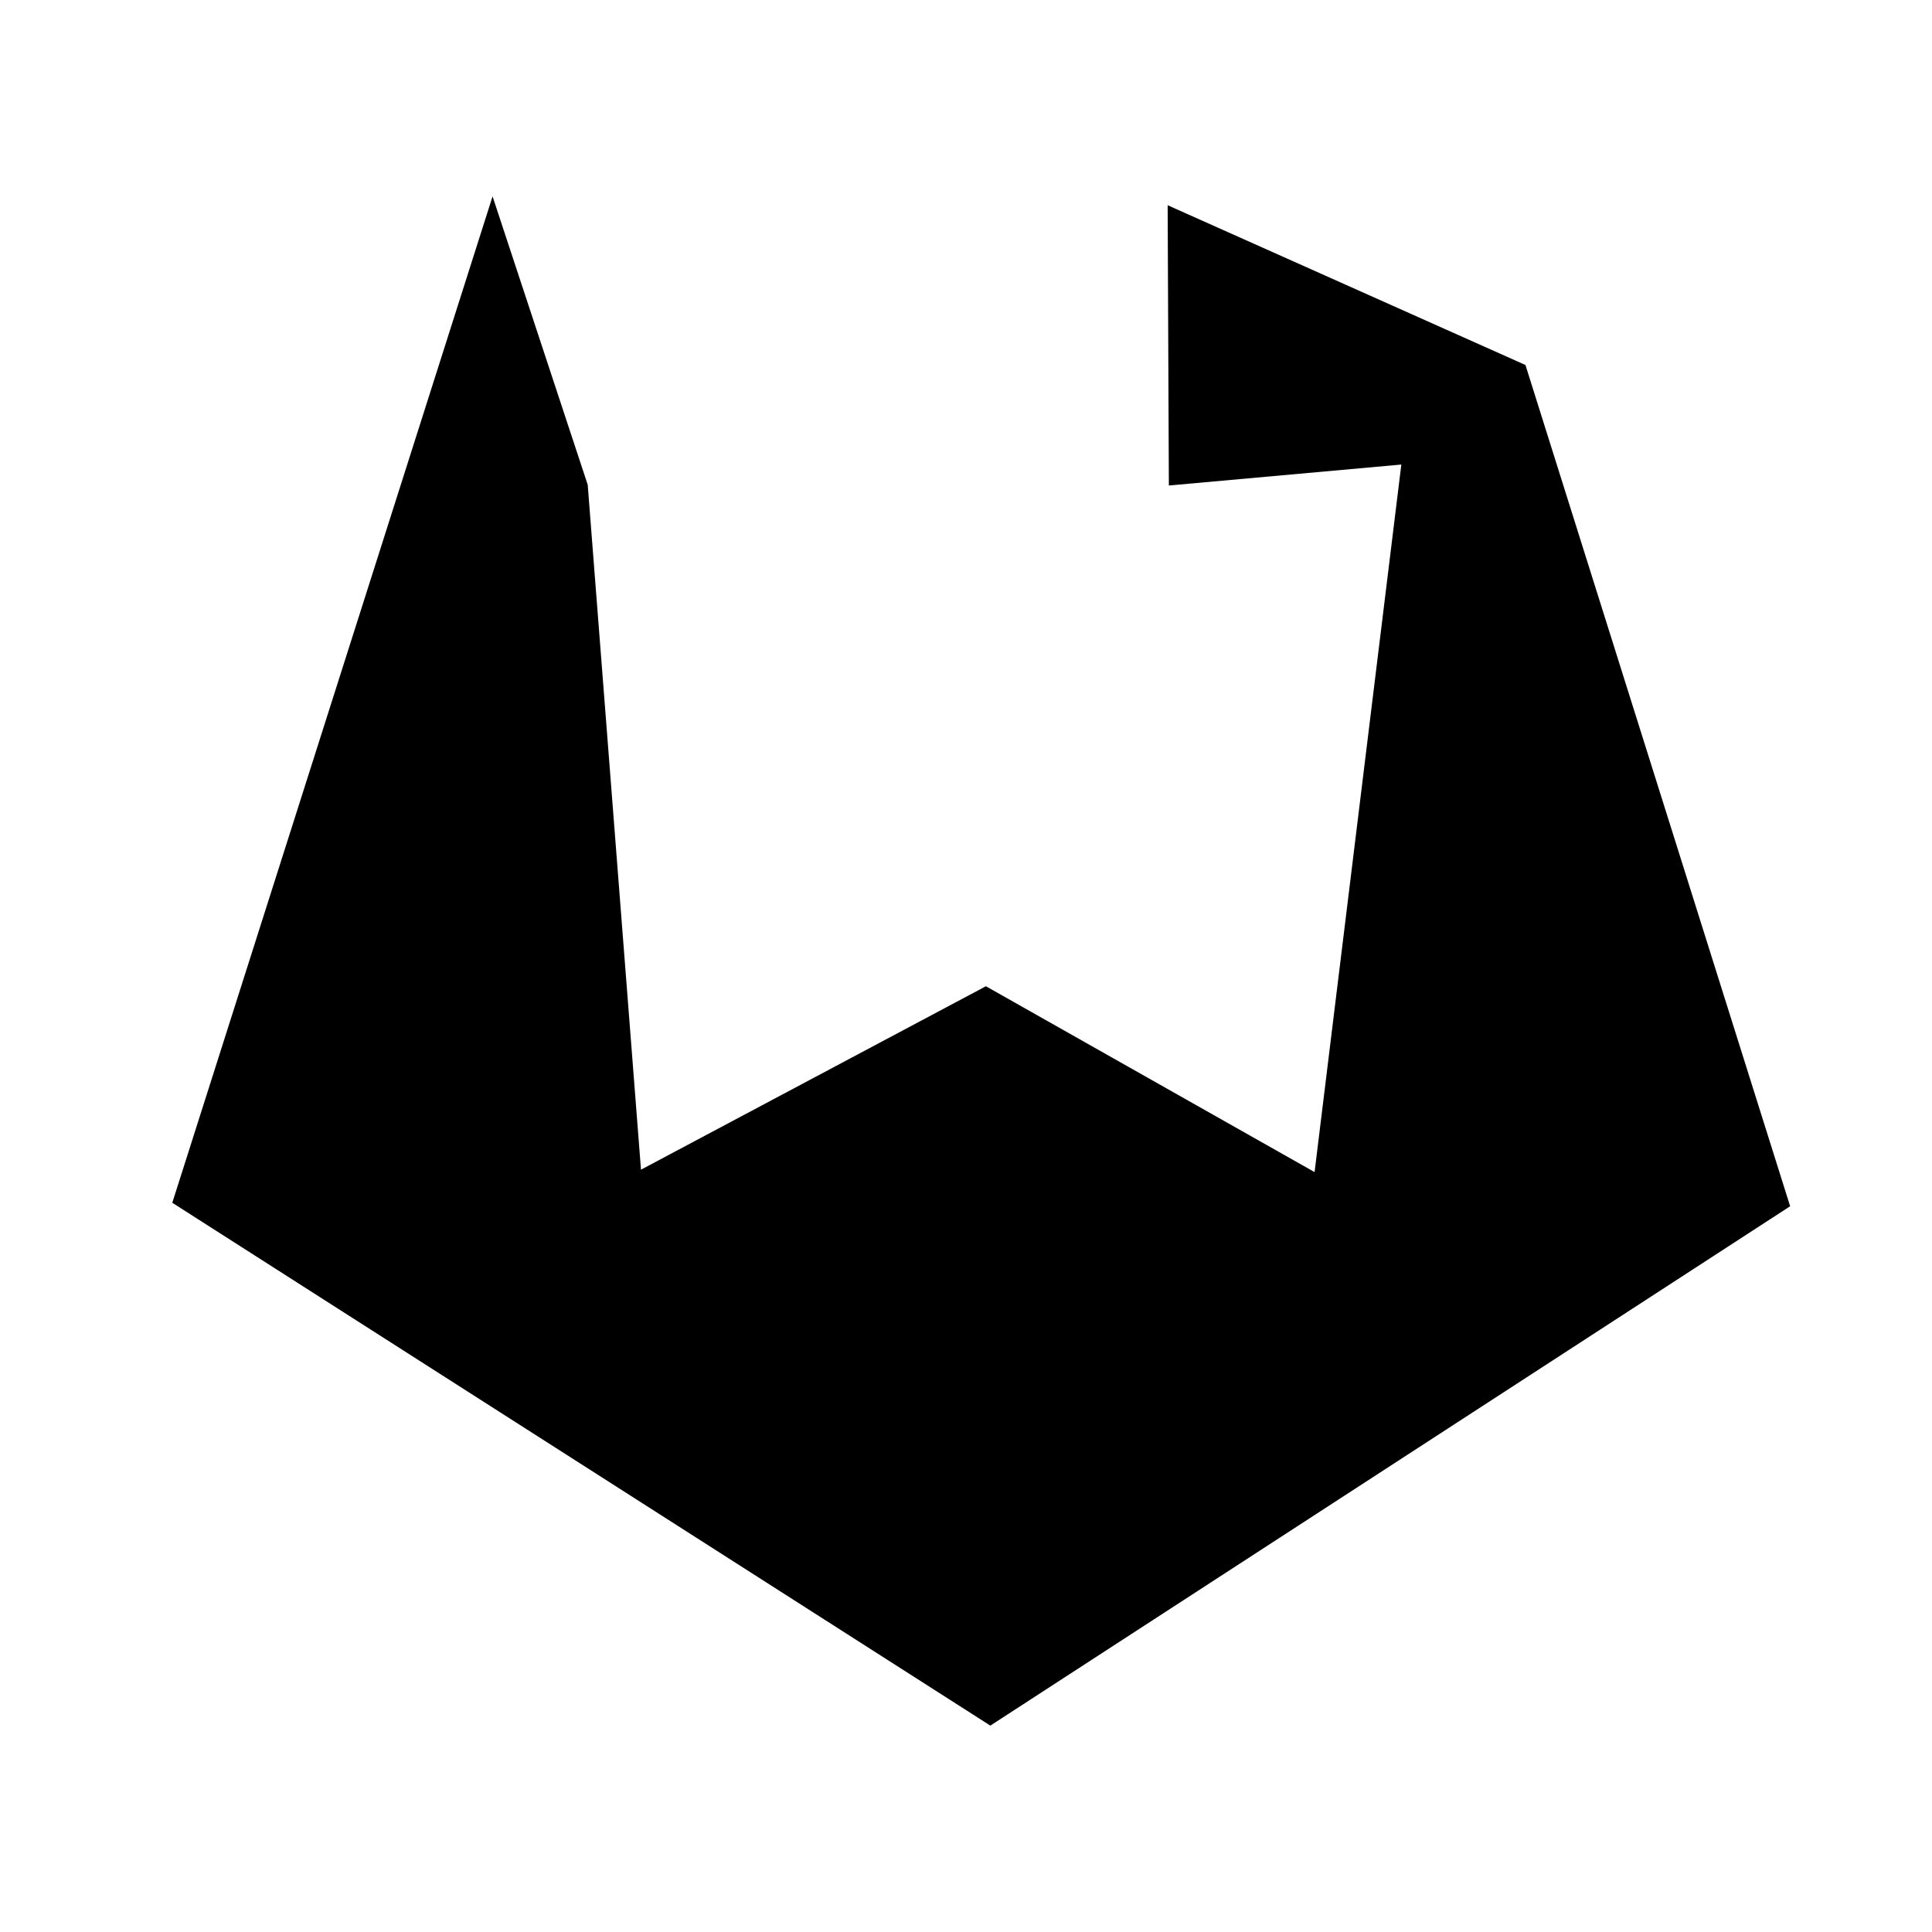
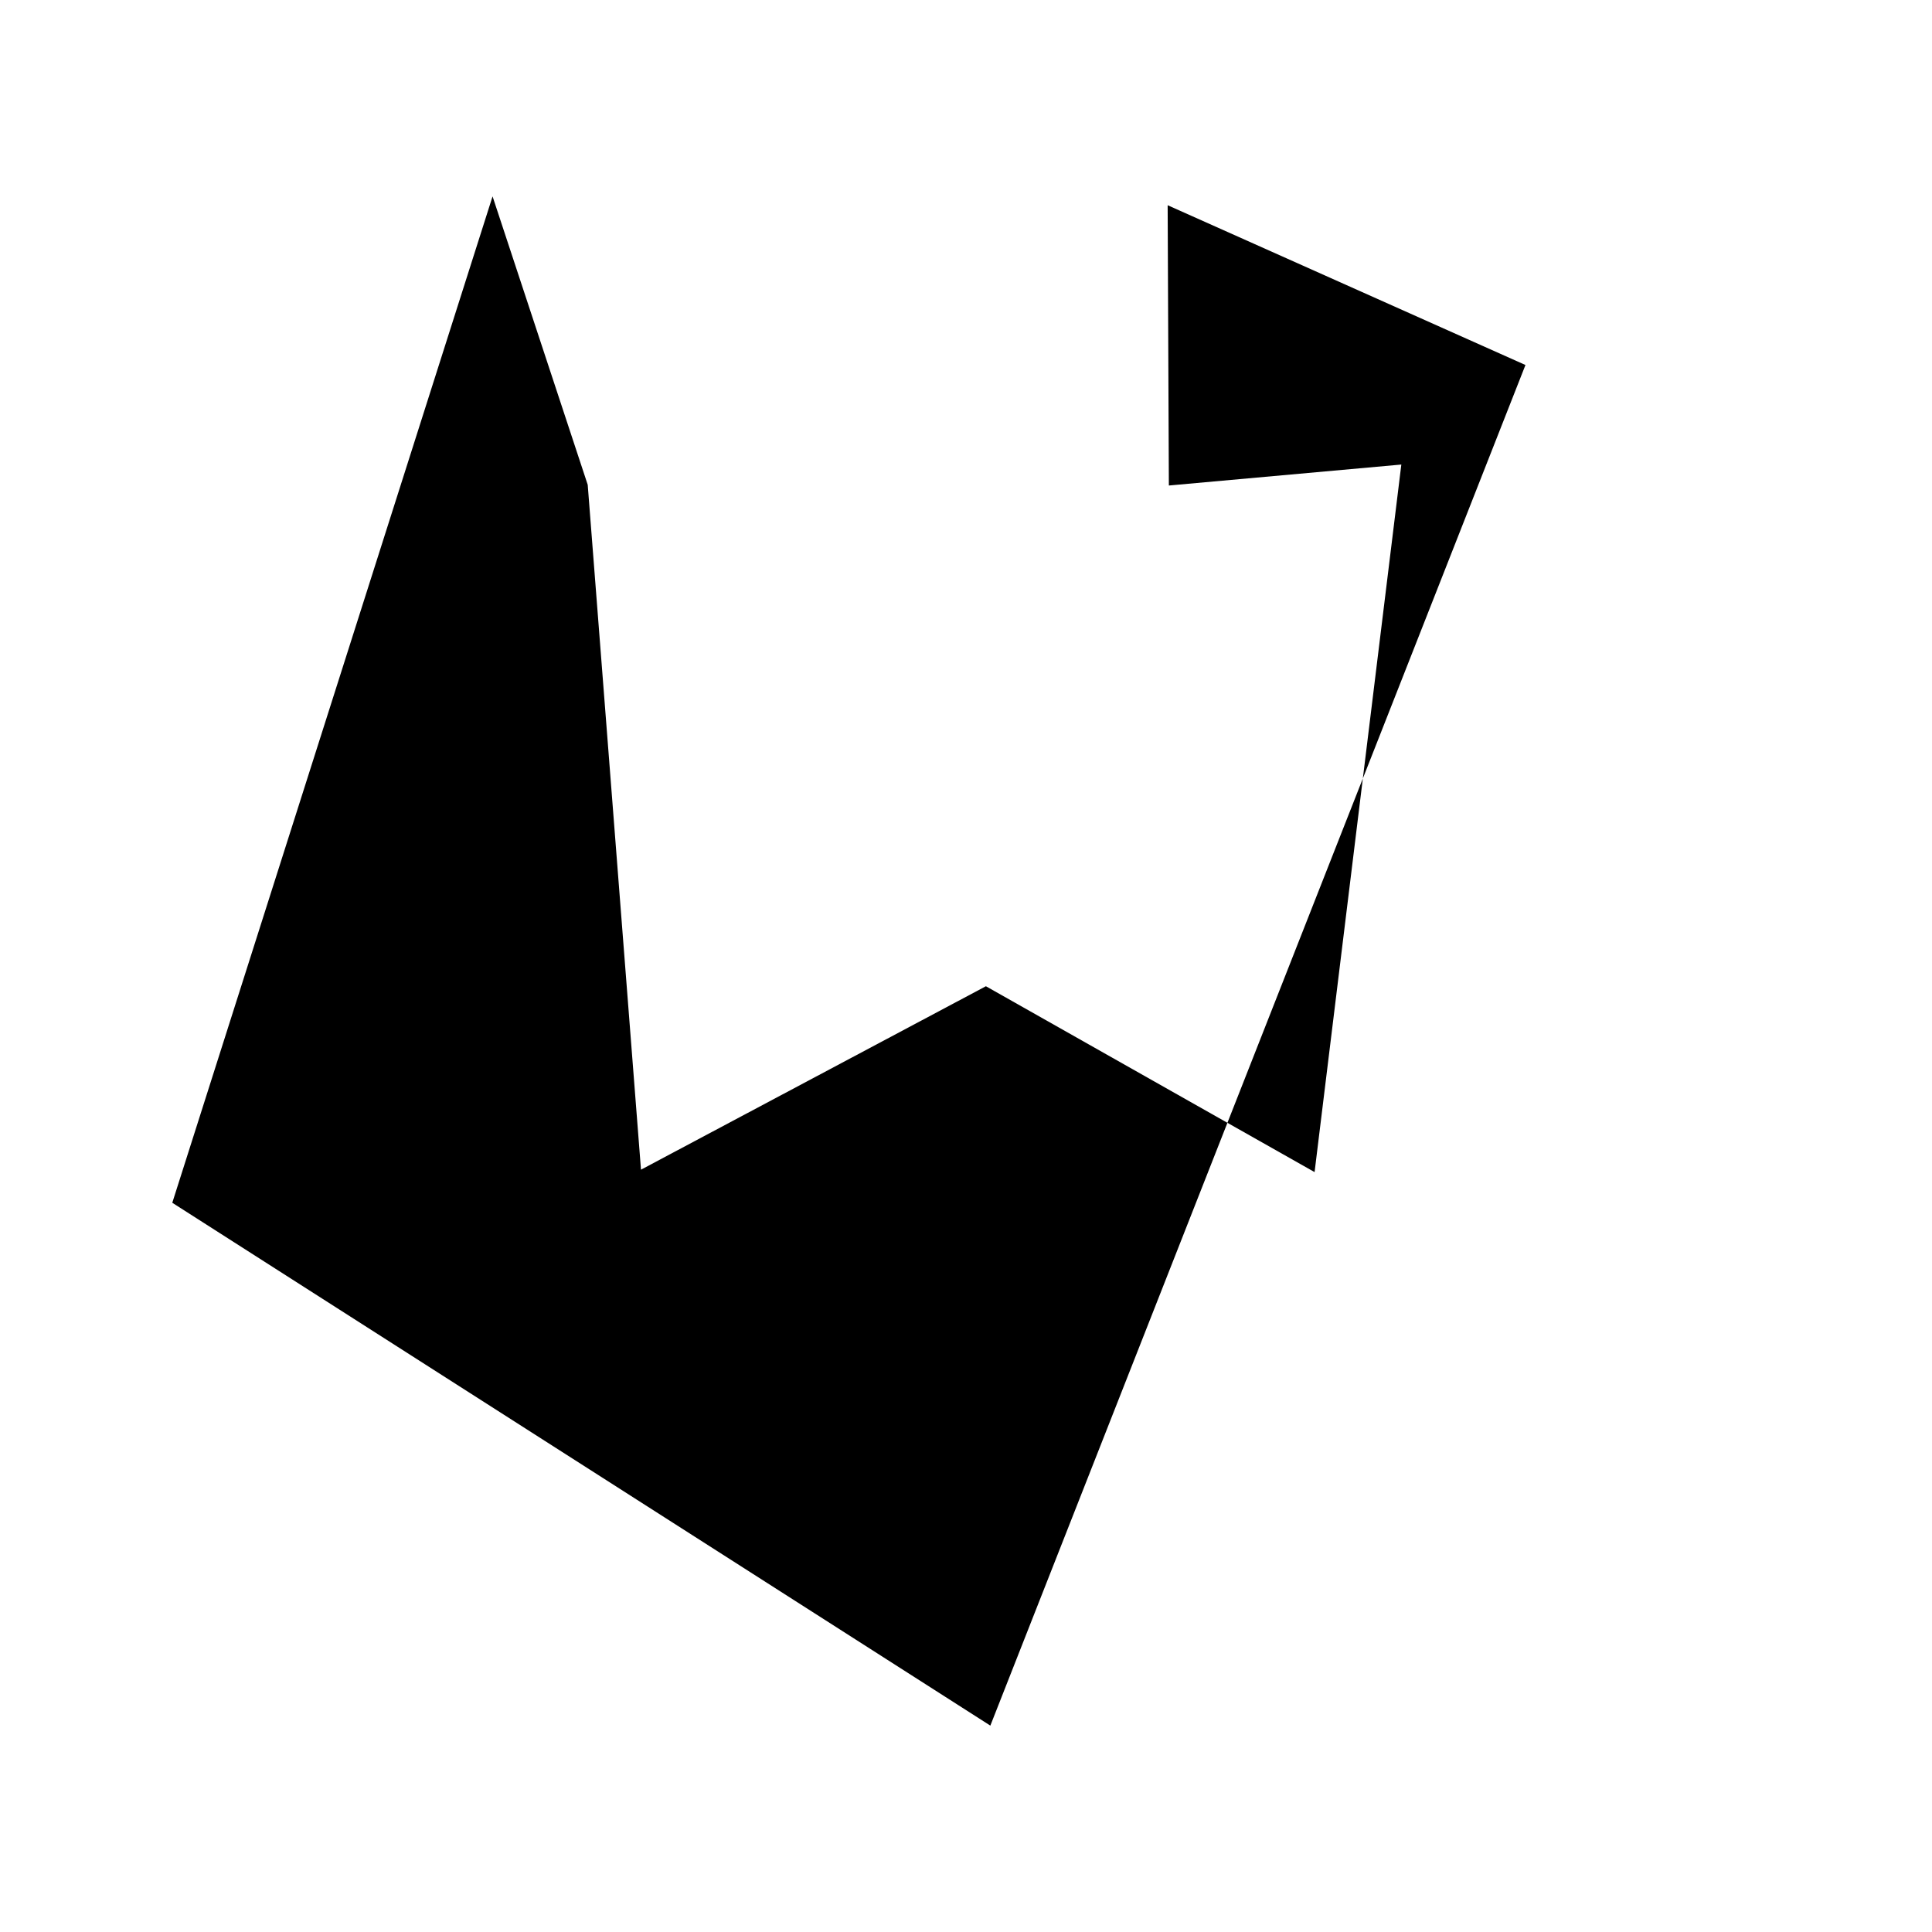
<svg xmlns="http://www.w3.org/2000/svg" width="82.29" height="82.29" viewBox="0.00 0.00 400.00 400.00">
  <style>
    @media (prefers-color-scheme: dark) {
      .background {
          fill: #111111;
      }
      .text path{
        fill: #EEEEEE;
      }
    }
  </style>
  <g class="text">
-     <path d="             M204.12,204.19              L132.71,242.17              L121.68,100.37              L101.98,40.66              L35.67,249.02              L205.04,357.27              L370.63,249.74              L315.83,75.57              L241.75,42.49              L242.00,100.52              L290.13,96.18              L272.17,242.67              L204.12,204.19              Z" fill="true" stroke-width="1.00" stroke-opacity="1.00" stroke-linejoin="round" />
+     <path d="             M204.12,204.19              L132.71,242.17              L121.68,100.37              L101.98,40.66              L35.67,249.02              L205.04,357.27              L315.83,75.57              L241.75,42.49              L242.00,100.52              L290.13,96.18              L272.17,242.67              L204.12,204.19              Z" fill="true" stroke-width="1.00" stroke-opacity="1.00" stroke-linejoin="round" />
  </g>
</svg>